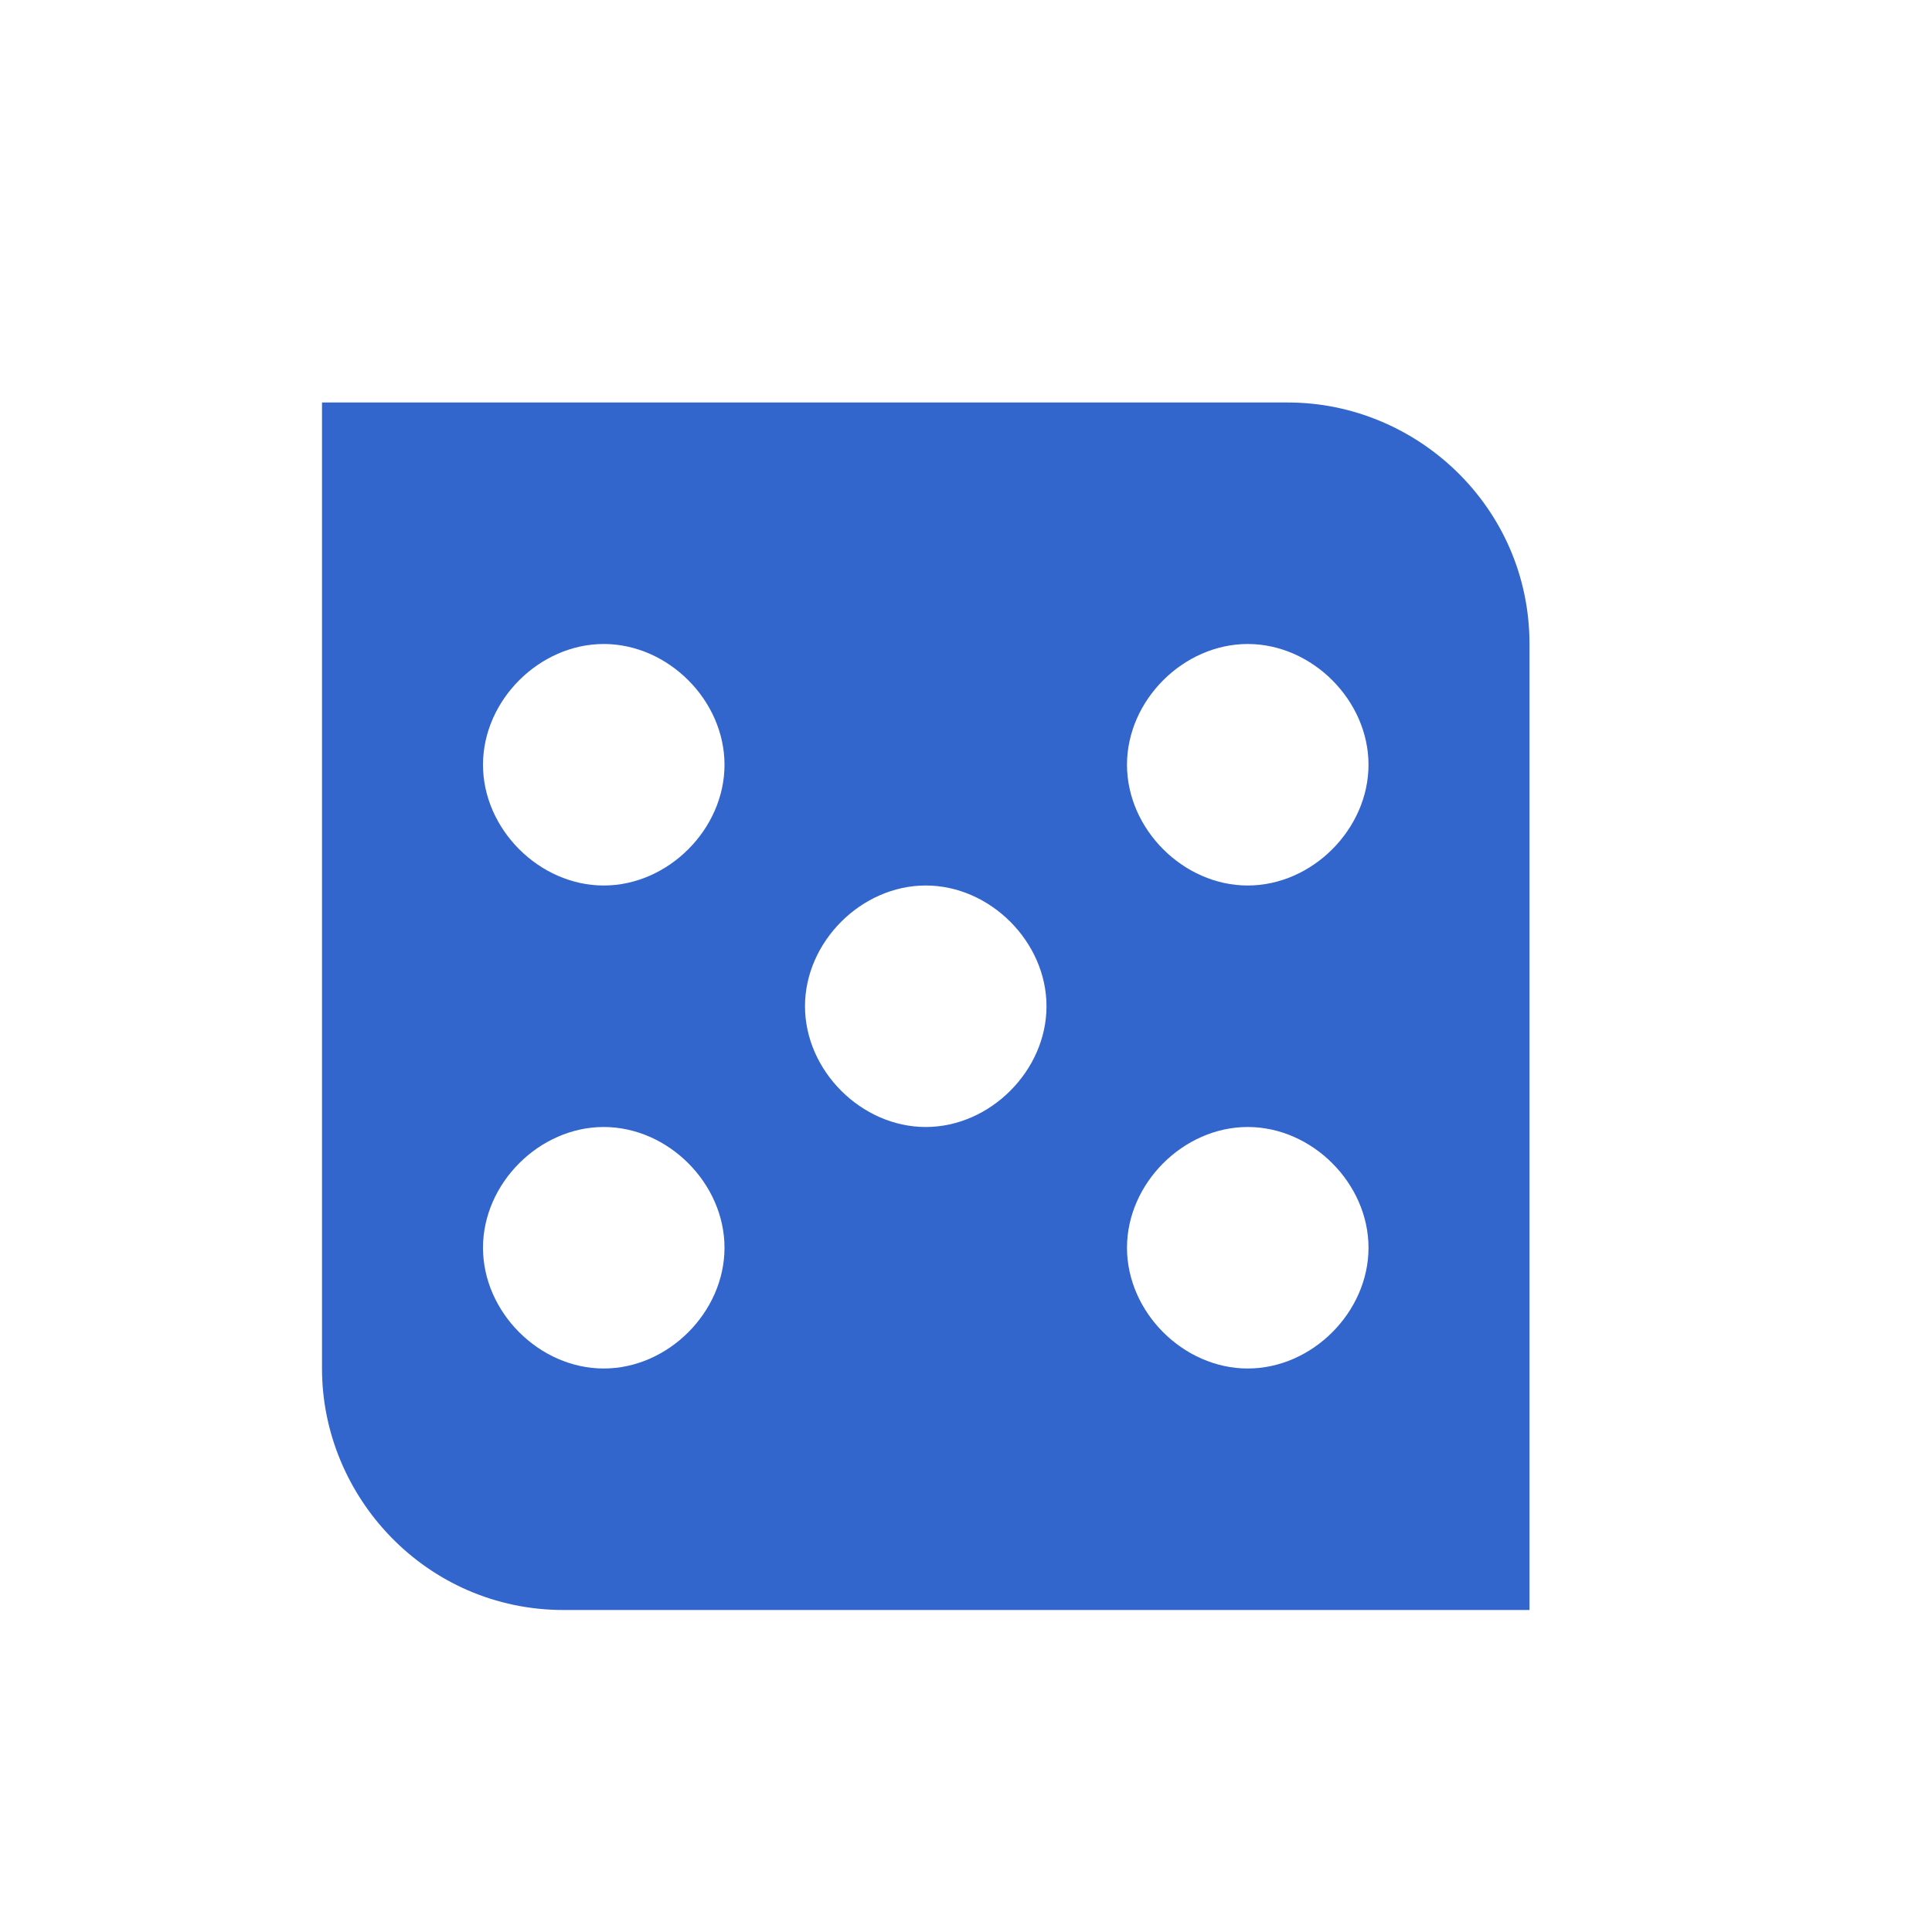
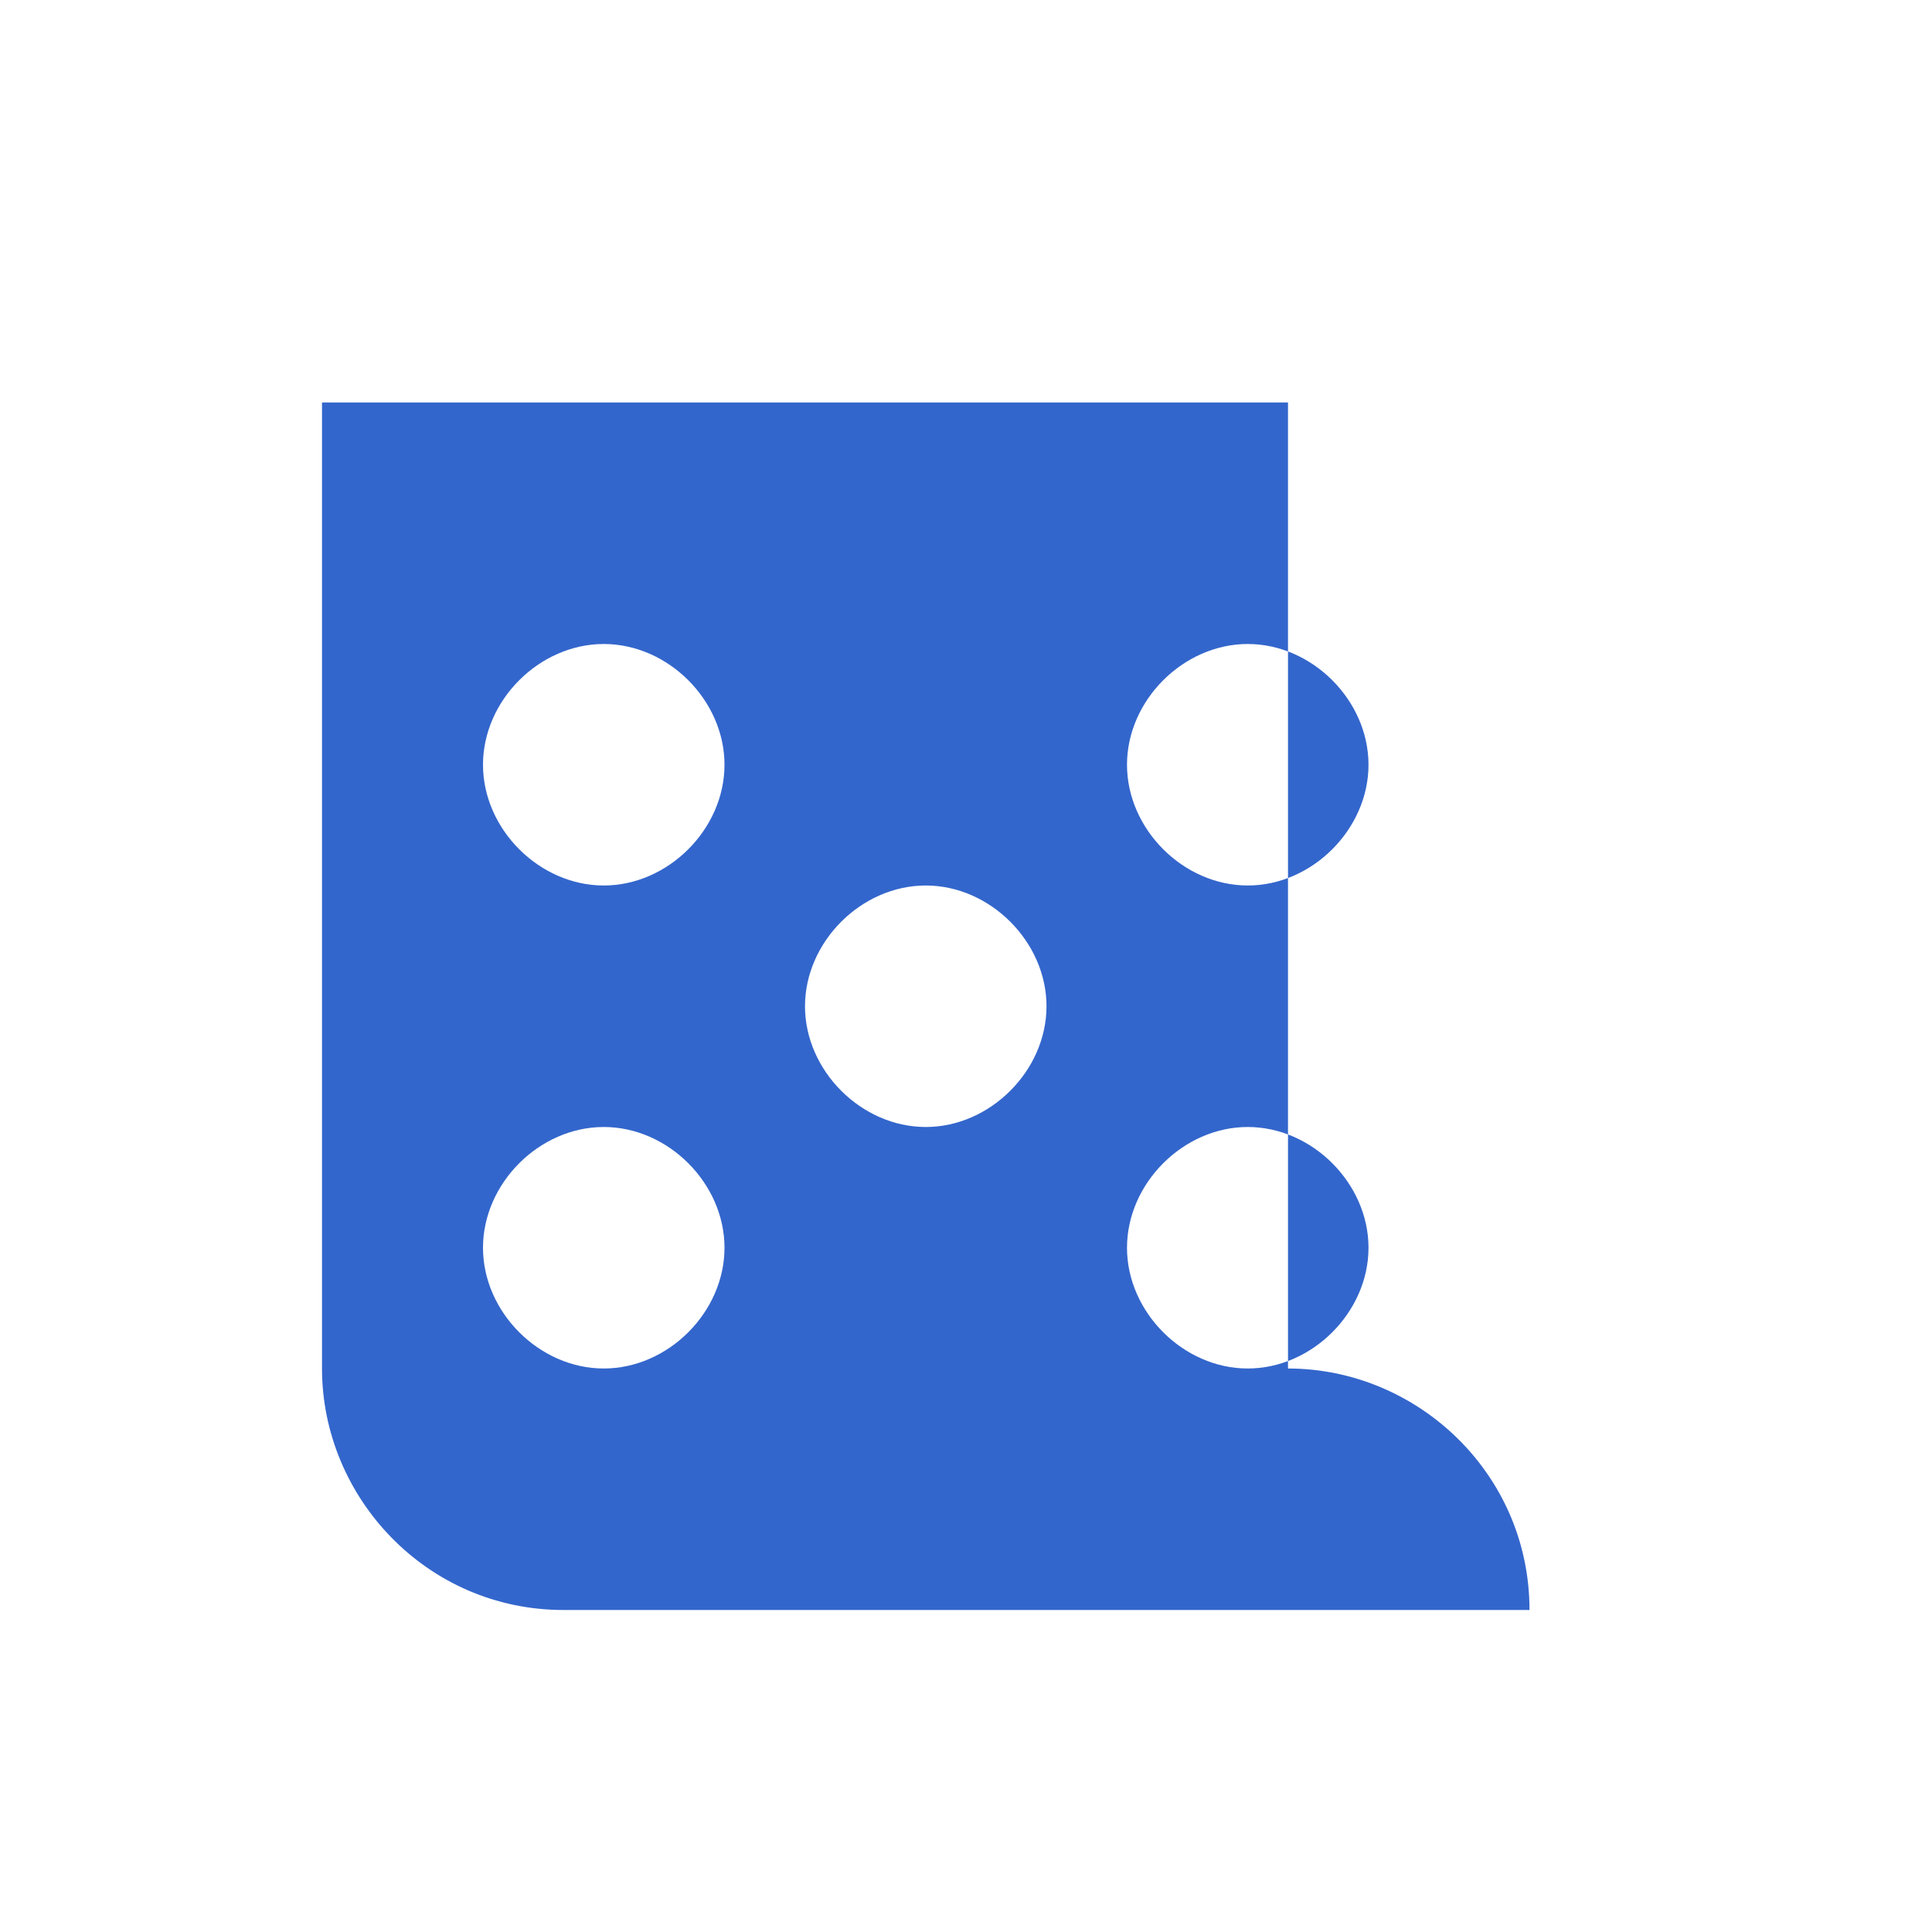
<svg xmlns="http://www.w3.org/2000/svg" width="24" height="24" viewBox="0 0 24 24">
  <g fill="#36c">
-     <path d="M16 5H4v12c0 1.6 1.3 3 3 3h12V8c0-1.7-1.4-3-3-3zM7.5 17c-.8 0-1.5-.7-1.5-1.5S6.7 14 7.5 14s1.5.7 1.5 1.5S8.3 17 7.5 17zm0-6C6.7 11 6 10.3 6 9.5S6.7 8 7.5 8 9 8.7 9 9.5 8.3 11 7.5 11zm4 3c-.8 0-1.5-.7-1.5-1.5s.7-1.5 1.5-1.5 1.5.7 1.5 1.5-.7 1.5-1.5 1.5zm4 3c-.8 0-1.5-.7-1.5-1.5s.7-1.5 1.5-1.5 1.5.7 1.5 1.5-.7 1.5-1.5 1.5zm0-6c-.8 0-1.5-.7-1.5-1.5S14.7 8 15.5 8s1.5.7 1.5 1.5-.7 1.5-1.5 1.5z" />
+     <path d="M16 5H4v12c0 1.6 1.3 3 3 3h12c0-1.7-1.4-3-3-3zM7.5 17c-.8 0-1.5-.7-1.5-1.5S6.7 14 7.5 14s1.5.7 1.5 1.5S8.3 17 7.5 17zm0-6C6.7 11 6 10.3 6 9.5S6.7 8 7.5 8 9 8.7 9 9.5 8.3 11 7.5 11zm4 3c-.8 0-1.5-.7-1.5-1.5s.7-1.5 1.5-1.5 1.5.7 1.5 1.5-.7 1.5-1.5 1.5zm4 3c-.8 0-1.5-.7-1.5-1.5s.7-1.5 1.5-1.5 1.5.7 1.5 1.5-.7 1.5-1.5 1.5zm0-6c-.8 0-1.5-.7-1.5-1.5S14.7 8 15.5 8s1.5.7 1.5 1.5-.7 1.5-1.5 1.5z" />
  </g>
</svg>